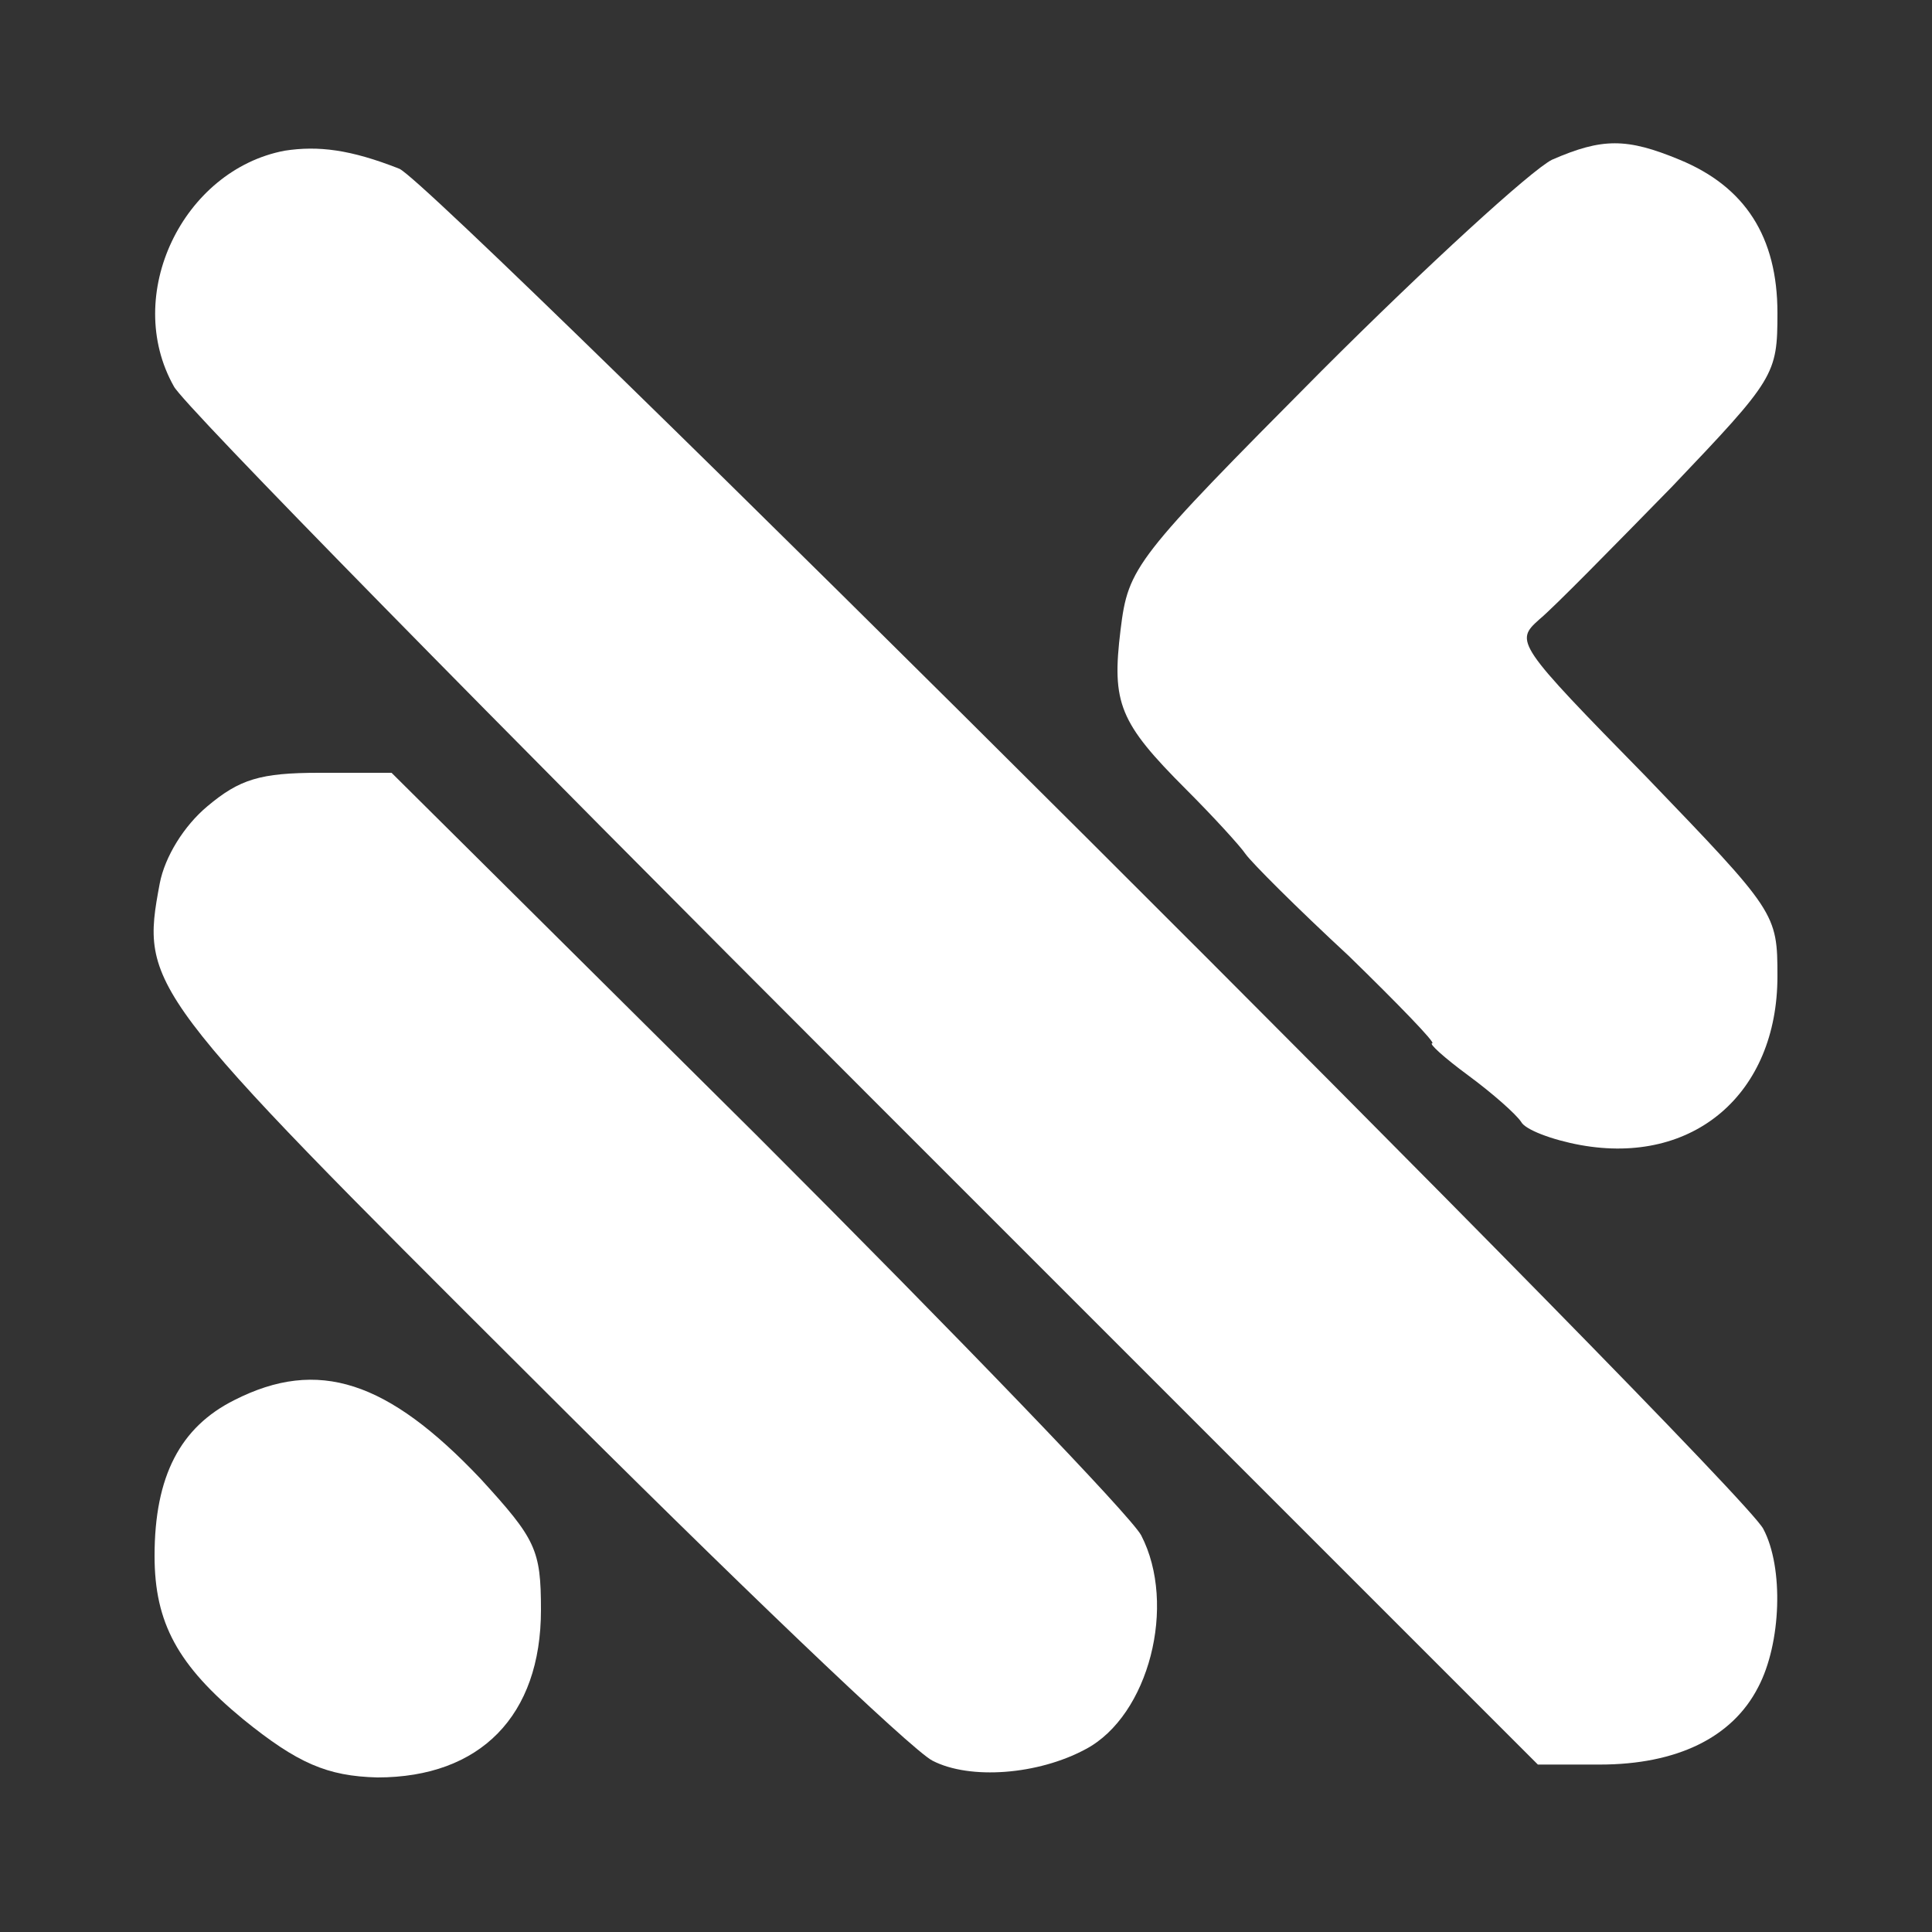
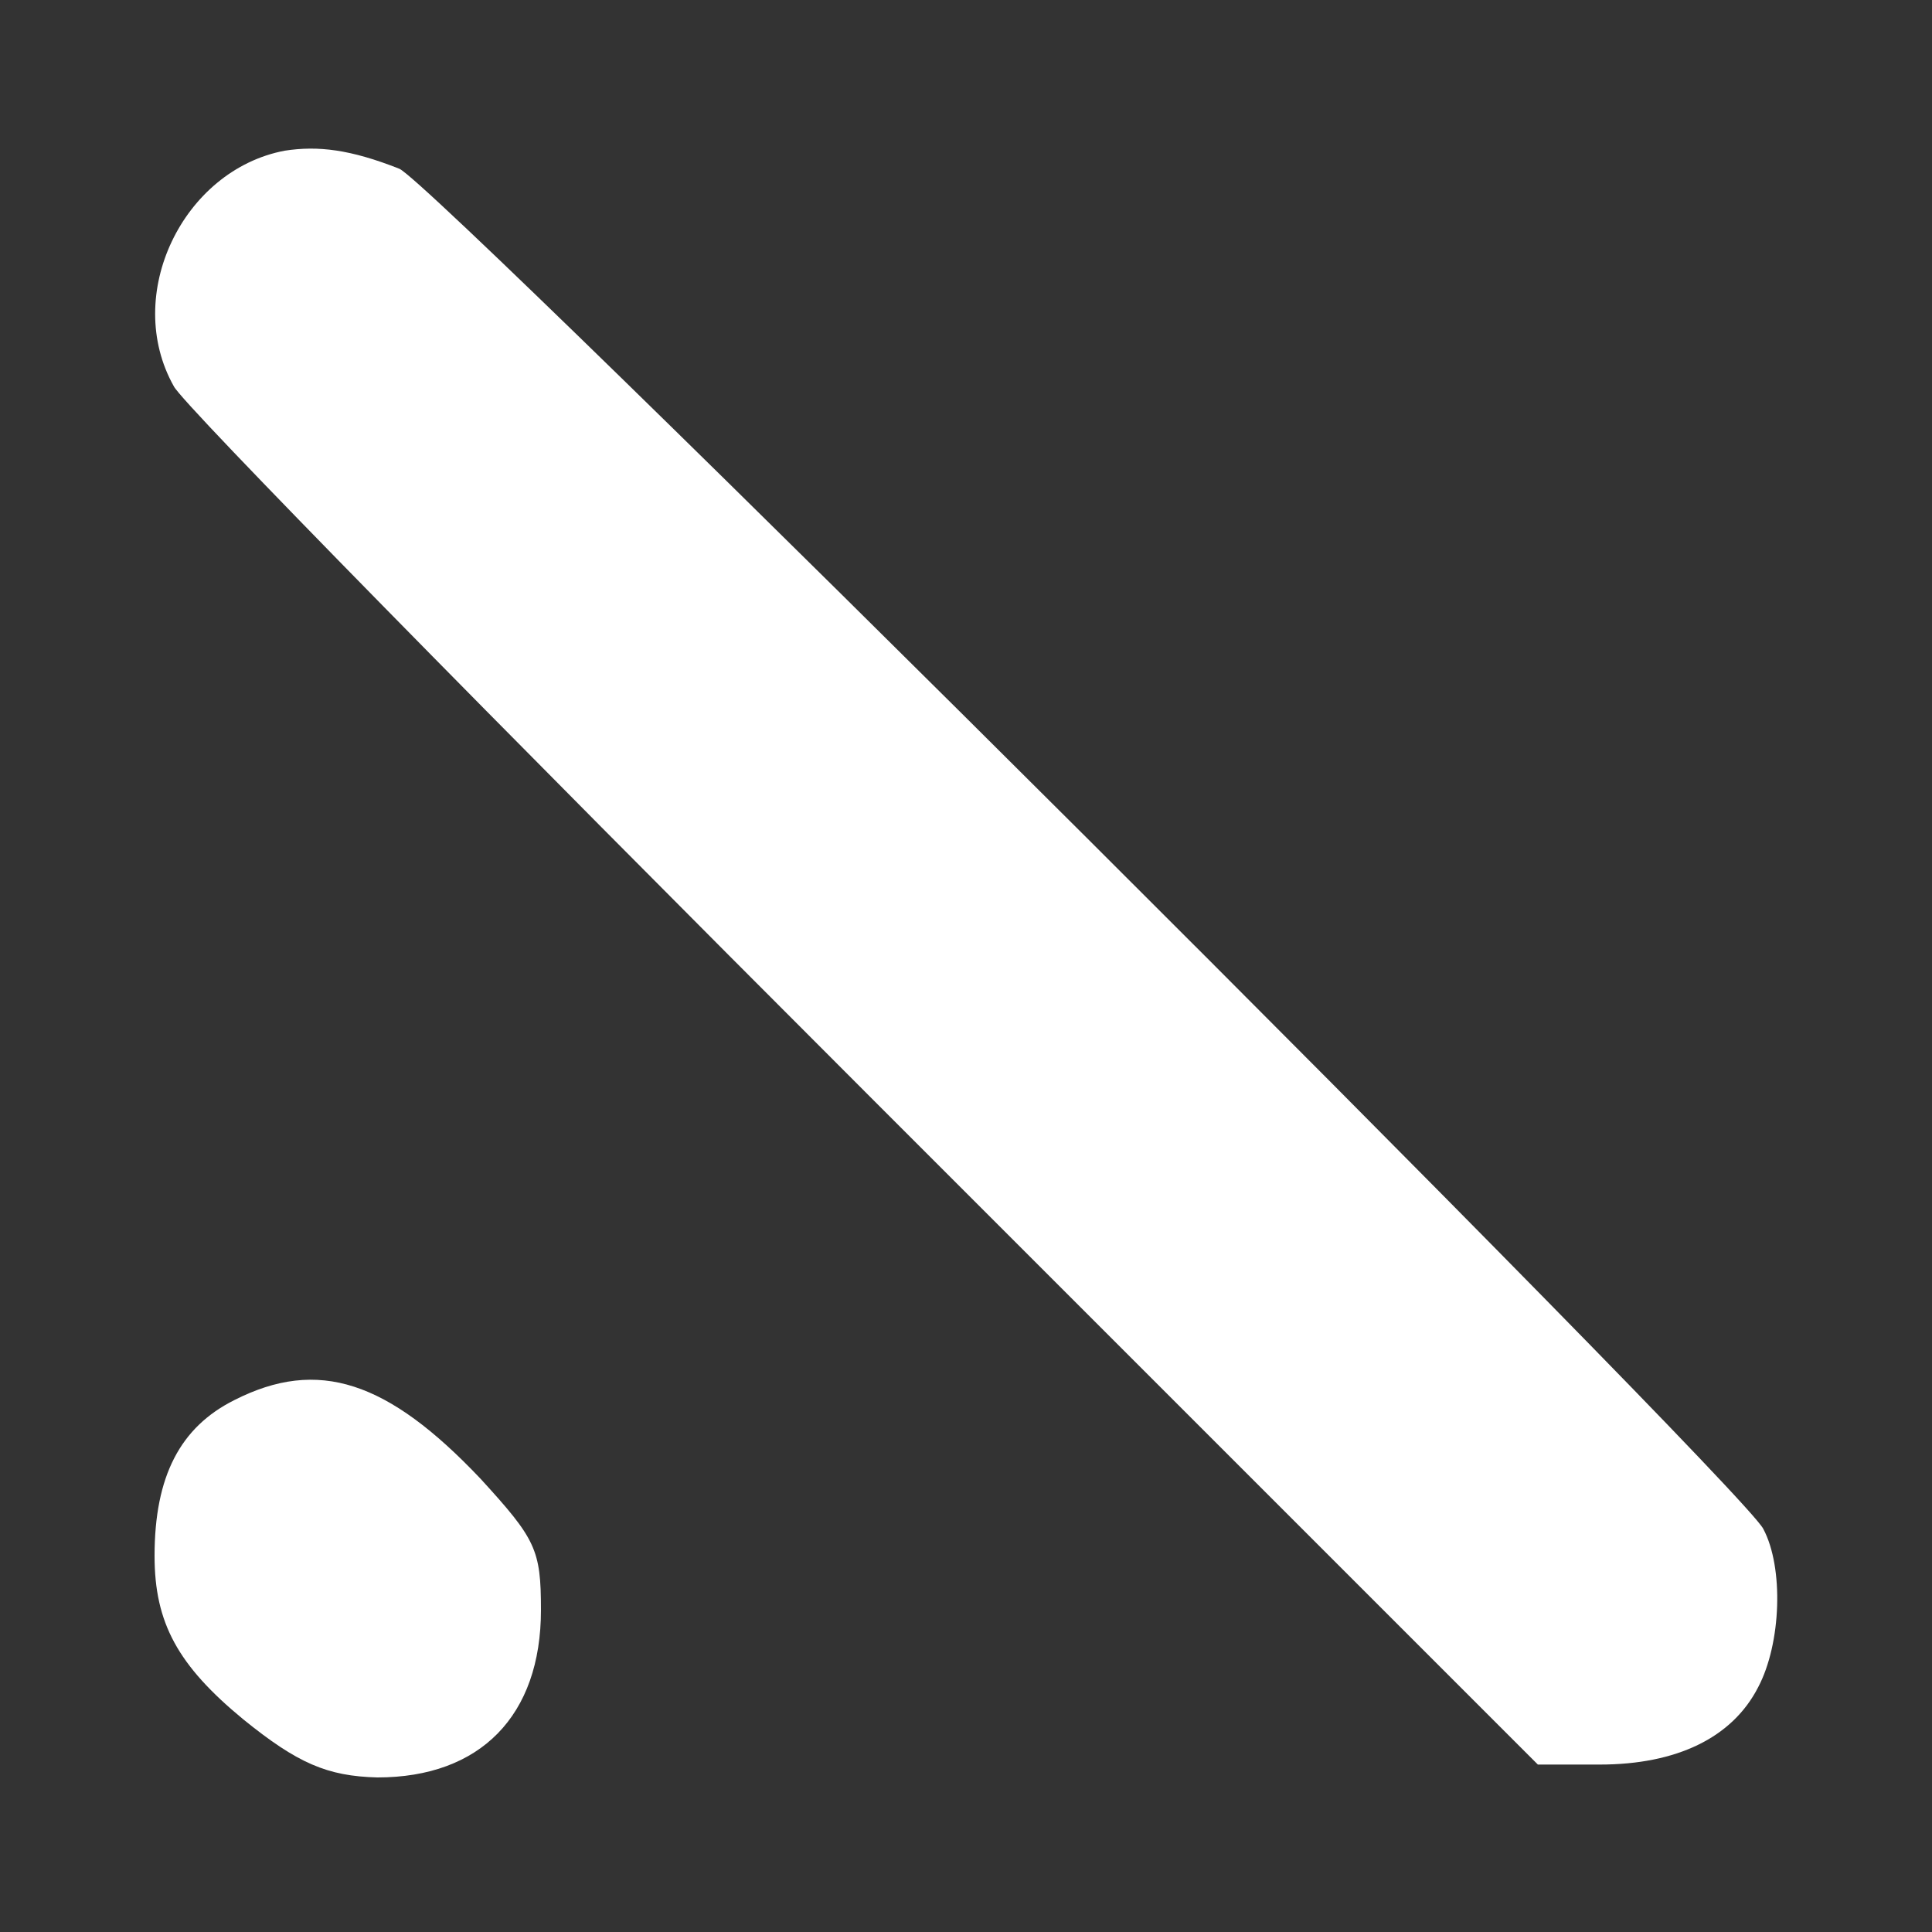
<svg xmlns="http://www.w3.org/2000/svg" width="150" height="150" viewBox="0 0 150 150" preserveAspectRatio="xMidYMid meet">
  <rect x="0" y="0" width="150" height="150" fill="#333333" stroke="none" />
  <g transform="translate(0,150) scale(0.1,-0.1)" fill="#FFFFFF" stroke="none">
    <path d="M221 1383 c-79 -15 -126 -112 -86 -183 7 -14 249 -260 536 -547 l523 -523 48 0 c60 0 103 21 123 60 18 34 20 93 4 123 -18 35 -1031 1045 -1059 1056 -38 15 -63 18 -89 14z" fill="#FFFFFF" />
-     <path d="M1205 1376 c-16 -8 -97 -82 -179 -164 -145 -146 -150 -152 -156 -201 -7 -57 -1 -72 51 -124 21 -21 42 -44 46 -50 5 -7 40 -42 80 -79 39 -38 68 -68 65 -68 -3 0 9 -11 28 -25 19 -14 37 -30 41 -36 3 -6 24 -14 46 -18 88 -16 153 40 153 131 0 49 -1 50 -102 155 -101 103 -102 105 -83 122 11 9 57 56 103 103 80 84 82 87 82 135 0 59 -25 98 -76 119 -41 17 -60 17 -99 0z" fill="#FFFFFF" />
-     <path d="M161 874 c-18 -15 -33 -39 -37 -60 -15 -80 -12 -84 289 -384 155 -155 295 -289 311 -297 29 -15 82 -11 119 9 49 26 71 112 43 166 -8 15 -142 154 -298 310 l-284 282 -56 0 c-46 0 -62 -5 -87 -26z" fill="#FFFFFF" />
    <path d="M182 413 c-42 -21 -62 -59 -62 -121 0 -52 18 -85 69 -127 42 -34 65 -44 104 -45 80 0 127 48 127 130 0 47 -4 55 -47 102 -72 76 -126 94 -191 61z" fill="#FFFFFF" />
  </g>
</svg>